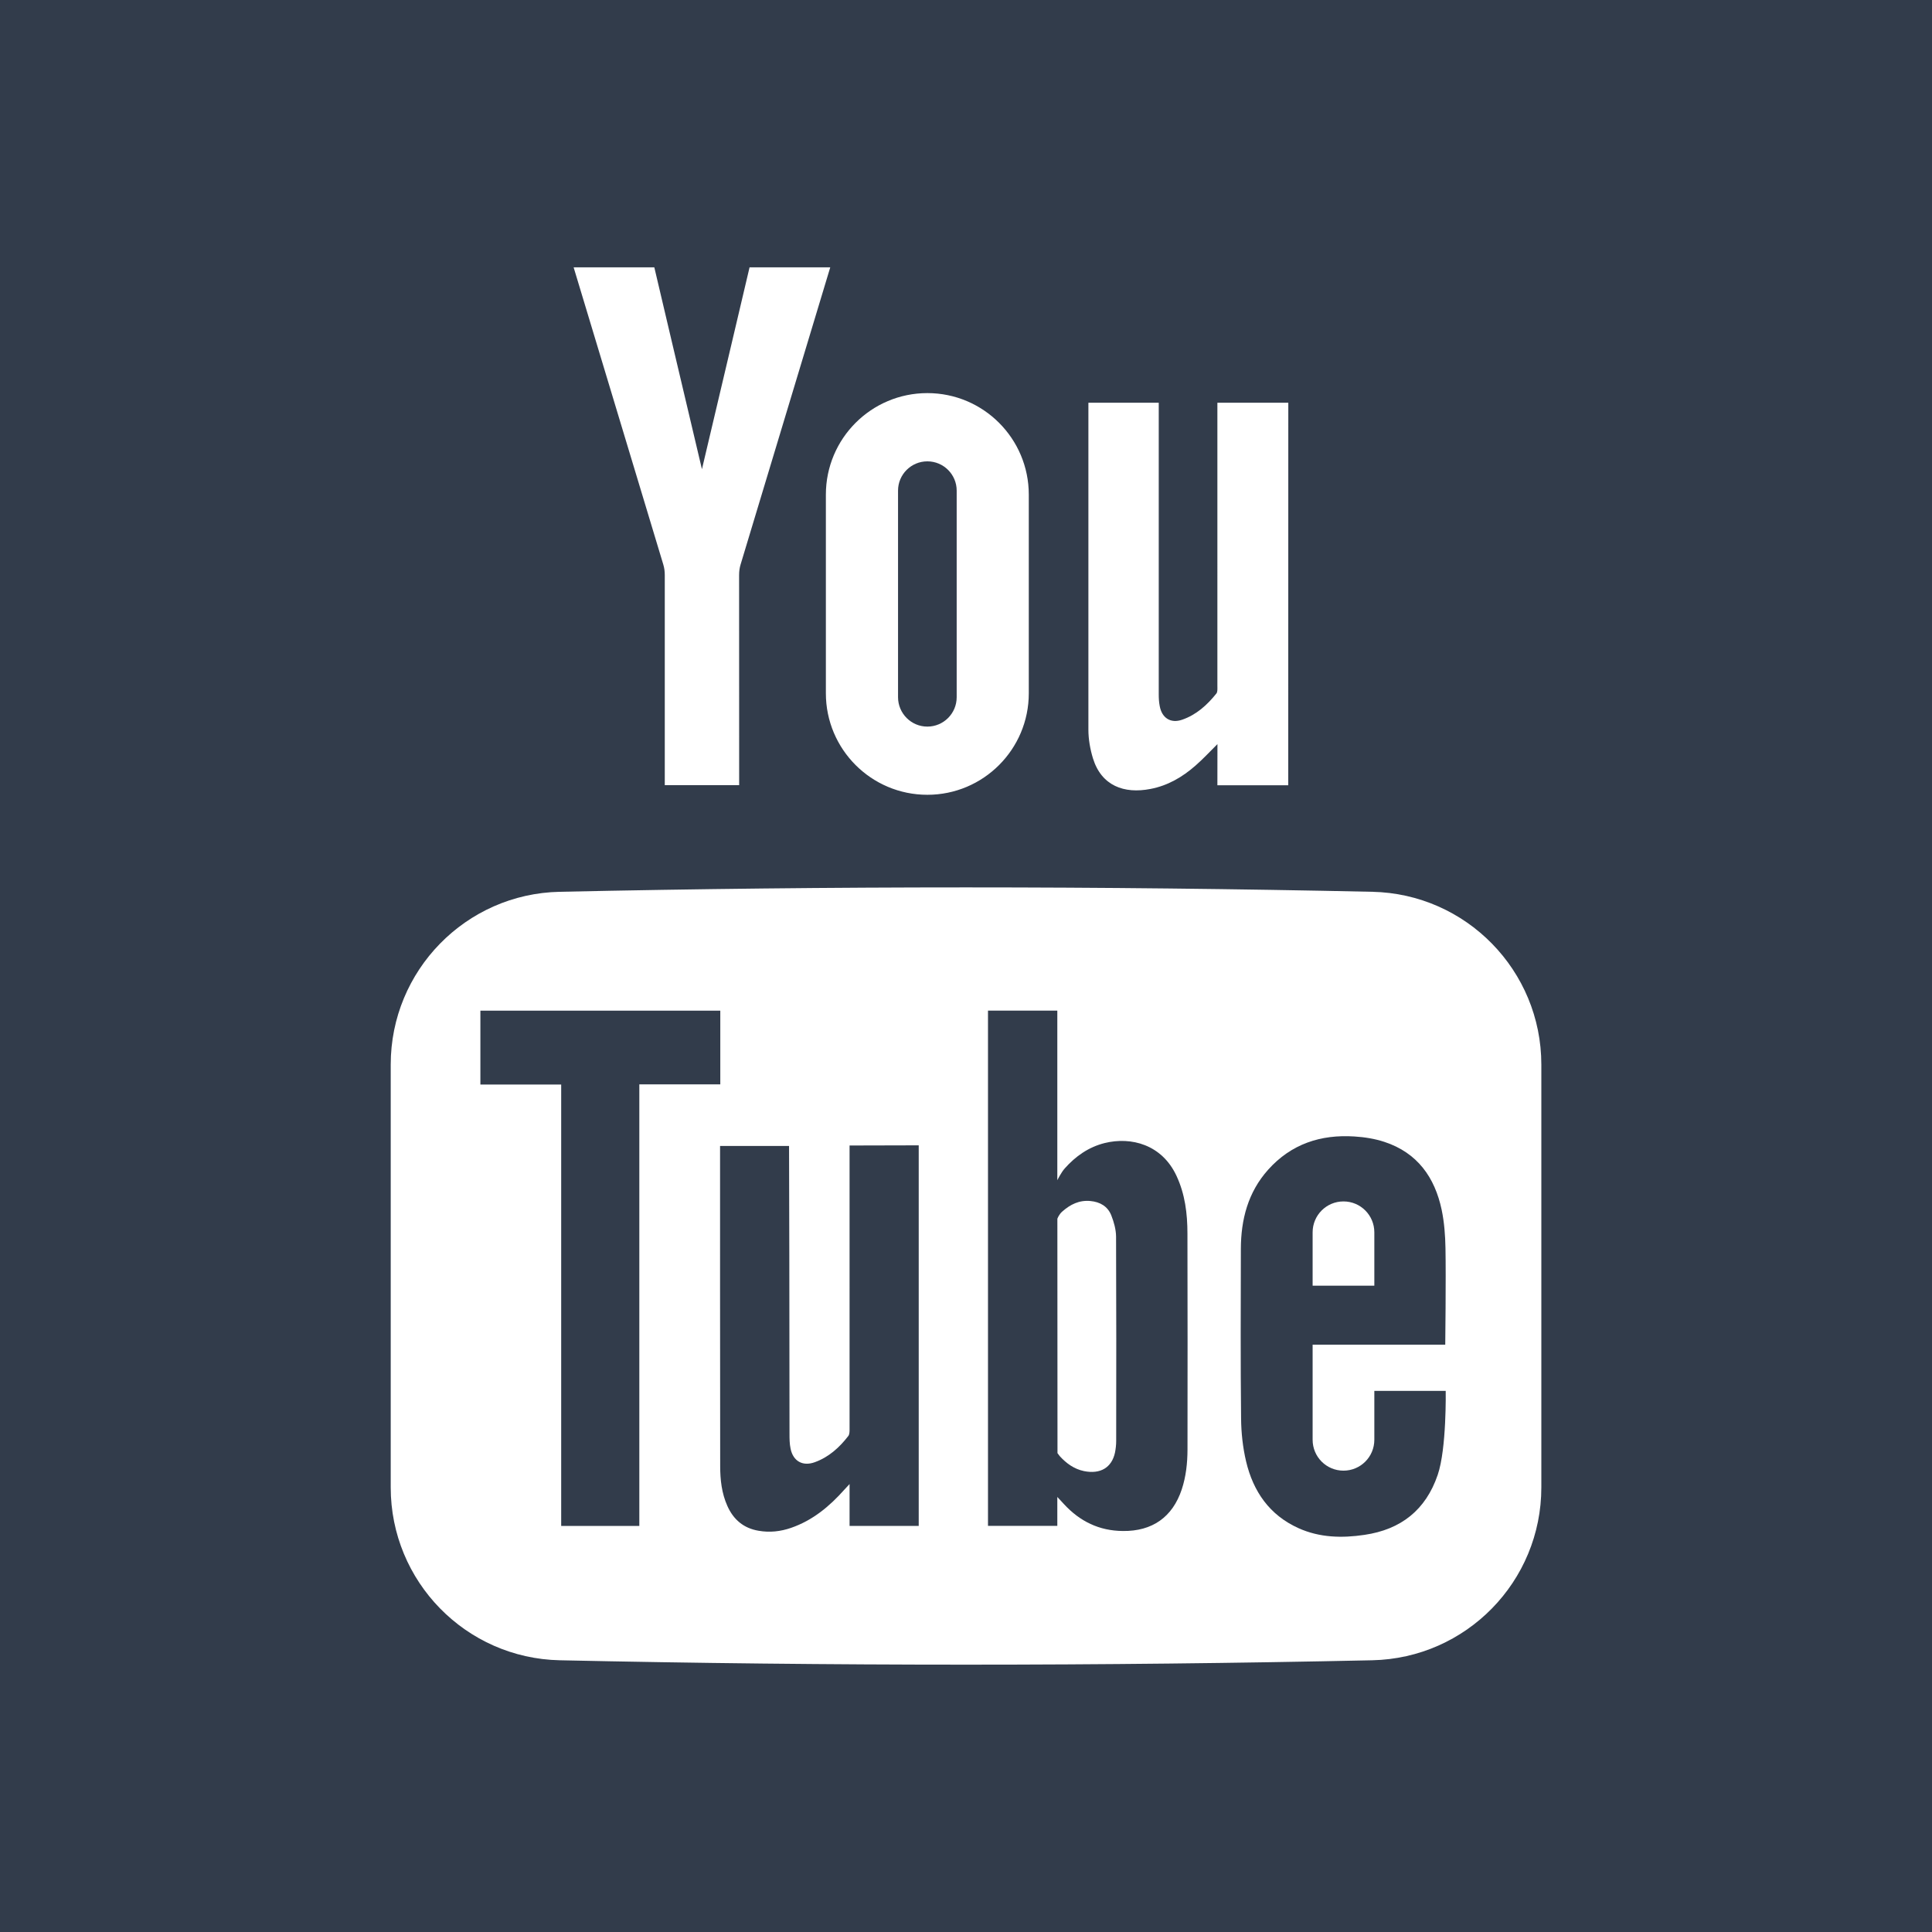
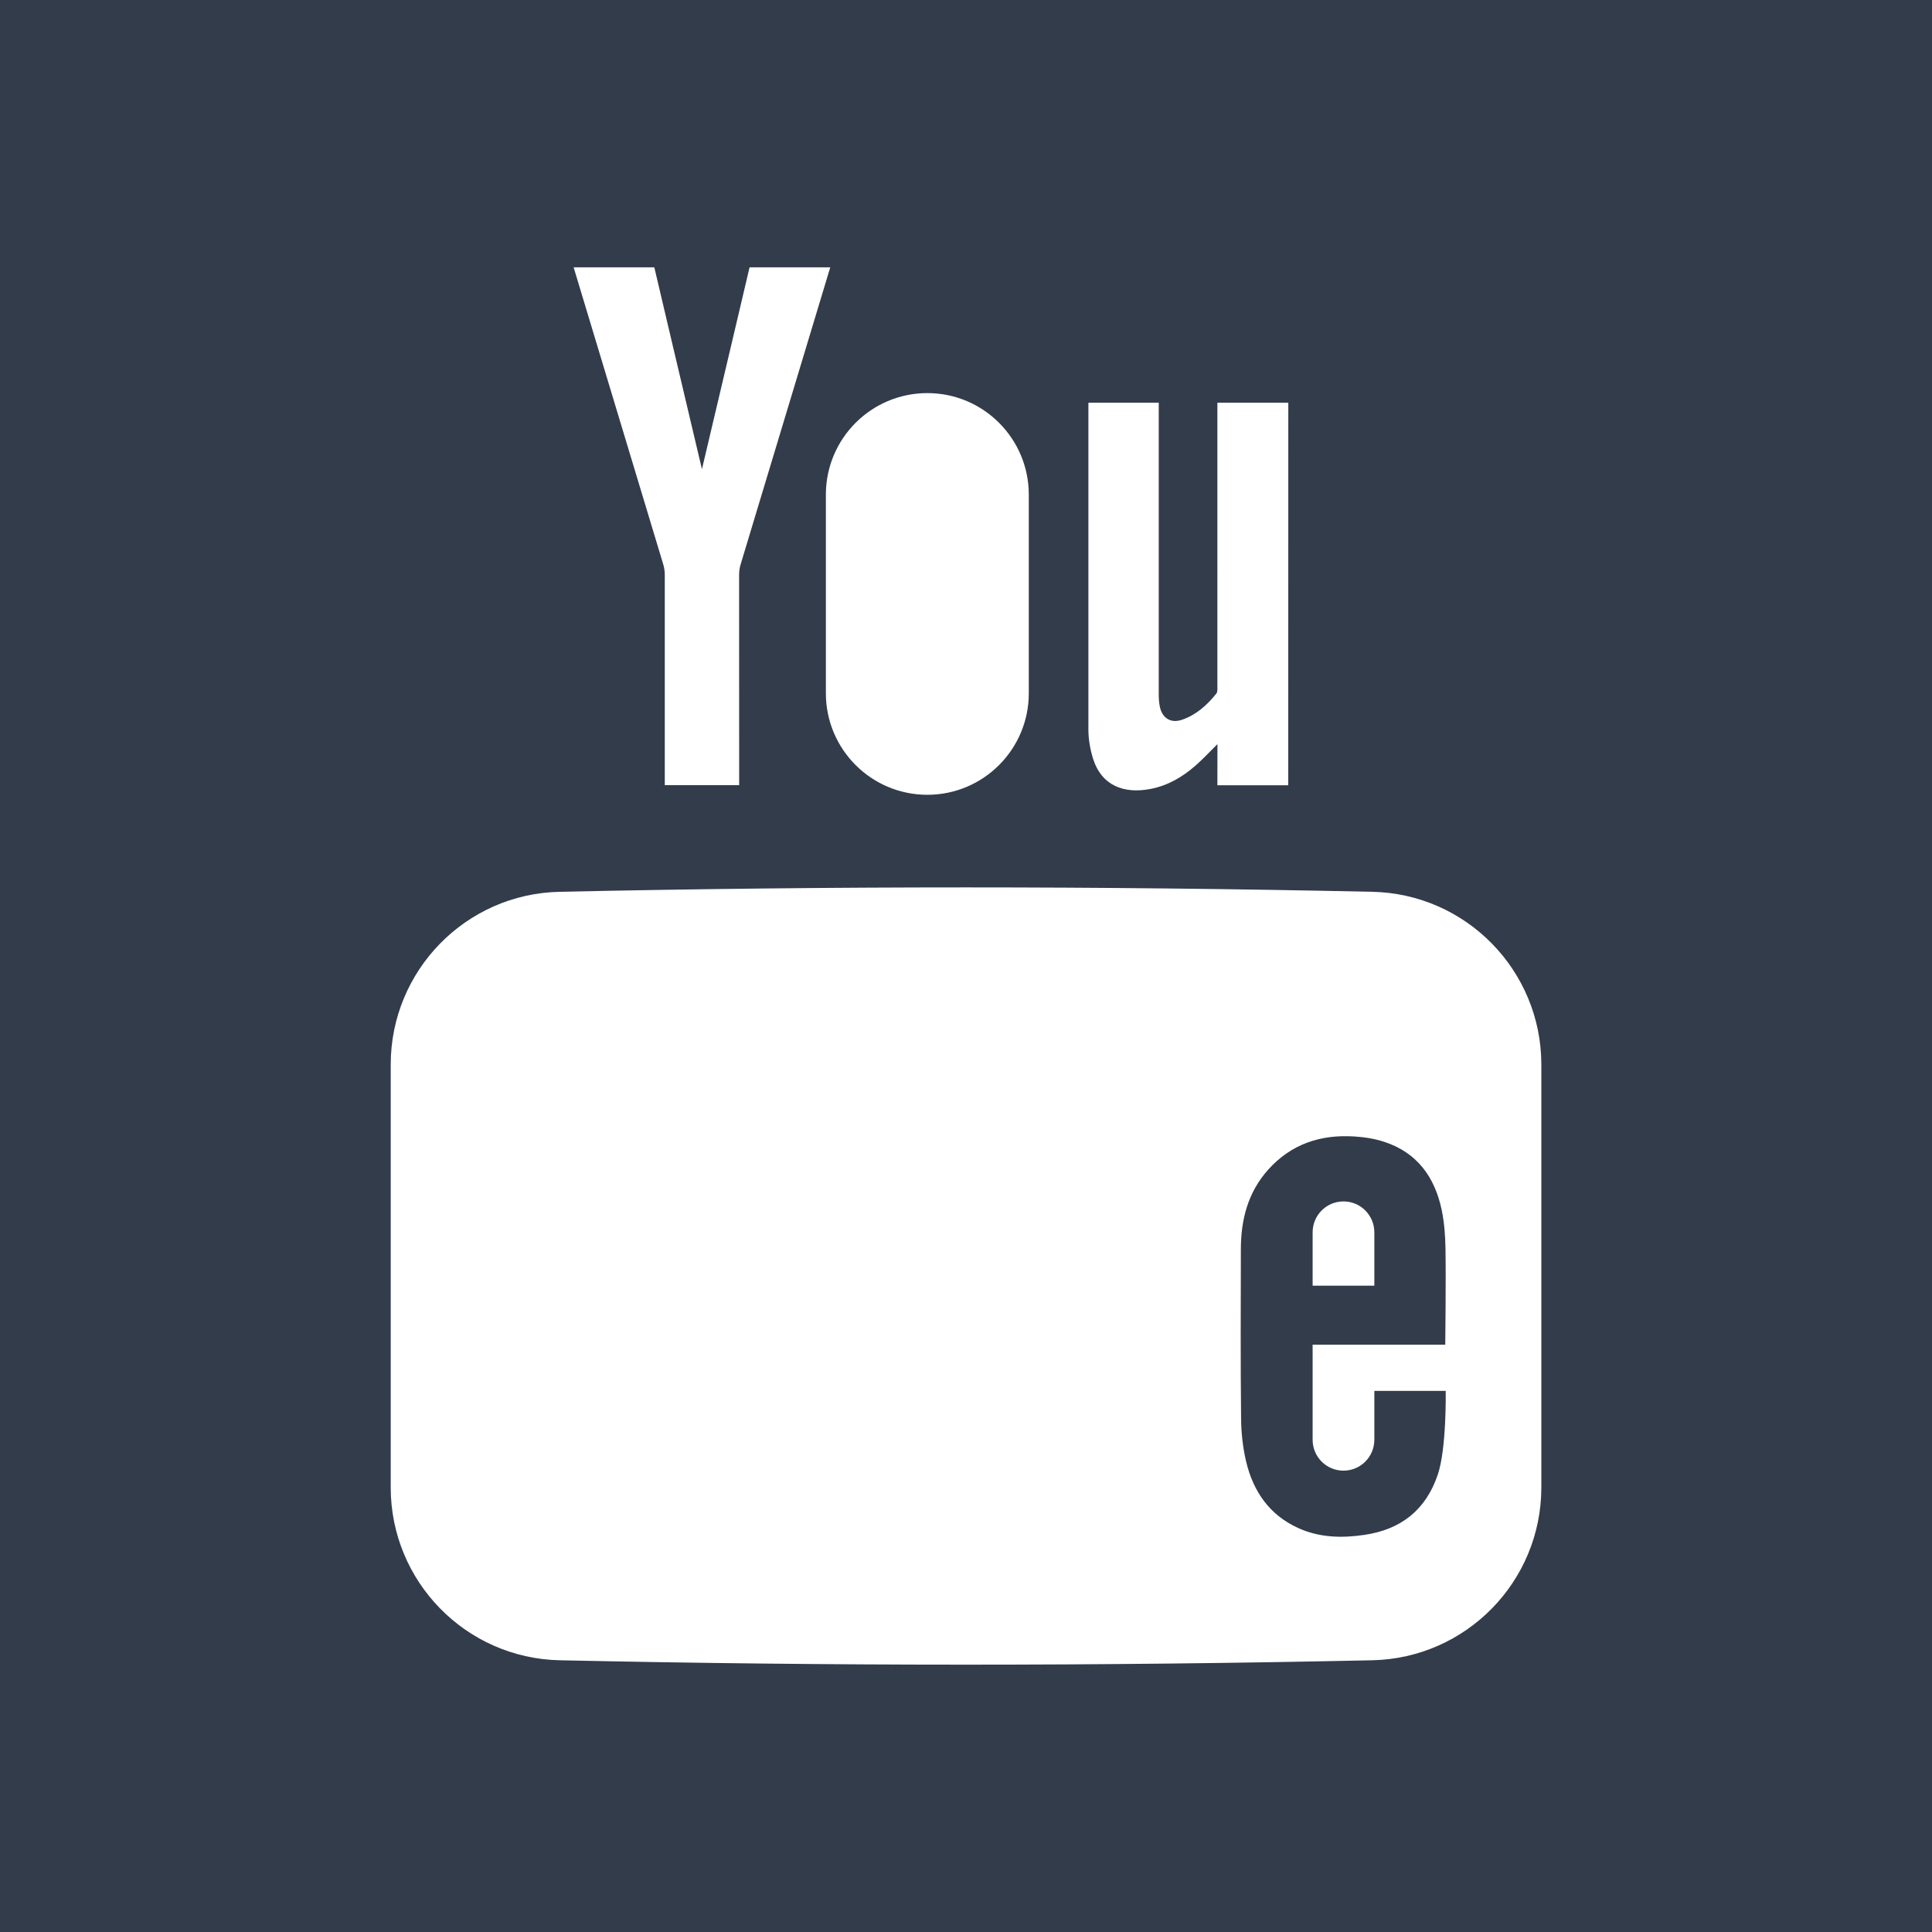
<svg xmlns="http://www.w3.org/2000/svg" xmlns:xlink="http://www.w3.org/1999/xlink" version="1.1" id="Ebene_1" x="0px" y="0px" width="34px" height="34px" viewBox="0 0 34 34" enable-background="new 0 0 34 34" xml:space="preserve">
  <g>
    <defs>
      <rect id="SVGID_1_" width="34" height="34" />
    </defs>
    <clipPath id="SVGID_2_">
      <use xlink:href="#SVGID_1_" overflow="visible" />
    </clipPath>
    <g clip-path="url(#SVGID_2_)">
      <defs>
-         <rect id="SVGID_3_" width="34" height="34" />
-       </defs>
+         </defs>
      <clipPath id="SVGID_4_">
        <use xlink:href="#SVGID_3_" overflow="visible" />
      </clipPath>
      <path clip-path="url(#SVGID_4_)" fill="#323C4B" d="M14.951,25.149c0,0.042,0,0.095-0.023,0.123    c-0.156,0.202-0.343,0.371-0.588,0.46c-0.213,0.078-0.382-0.017-0.427-0.237c-0.019-0.088-0.019-0.179-0.019-0.269    c0-1.645-0.006-5.018-0.008-5.059h-1.214c0,0.045-0.001,4.744,0.002,5.632c0,0.24,0.026,0.479,0.126,0.702    c0.107,0.241,0.286,0.394,0.551,0.438c0.195,0.034,0.385,0.013,0.57-0.051c0.379-0.131,0.676-0.377,0.938-0.672    c0.023-0.026,0.049-0.052,0.092-0.099v0.737h1.217v-6.698l-1.217,0.003V25.149z" />
      <path clip-path="url(#SVGID_4_)" fill="#323C4B" d="M19.643,25.36c0,0.067-0.008,0.137-0.021,0.203    c-0.057,0.265-0.258,0.384-0.545,0.326c-0.174-0.036-0.311-0.136-0.426-0.262c-0.006-0.006-0.041-0.054-0.041-0.054v-0.099    l-0.002-4.026c0,0,0.026-0.074,0.084-0.125c0.143-0.127,0.301-0.206,0.498-0.187c0.17,0.016,0.303,0.094,0.366,0.25    c0.047,0.119,0.084,0.251,0.085,0.377C19.646,22.963,19.645,24.161,19.643,25.36 M20.703,20.69    c-0.256-0.547-0.795-0.69-1.264-0.574c-0.283,0.071-0.513,0.234-0.701,0.446c-0.063,0.07-0.131,0.208-0.131,0.208v-2.985h-1.22    v9.068h1.22v-0.509c0,0,0.086,0.092,0.117,0.126c0.279,0.303,0.619,0.47,1.037,0.473c0.516,0.006,0.873-0.243,1.036-0.732    c0.075-0.228,0.1-0.462,0.101-0.699c0.002-1.268,0.002-2.535-0.001-3.802C20.897,21.358,20.855,21.014,20.703,20.69" />
      <path clip-path="url(#SVGID_4_)" fill="#323C4B" d="M16.32,12.787c0.284,0,0.516-0.231,0.516-0.517V8.634    c0-0.284-0.231-0.515-0.516-0.515s-0.516,0.231-0.516,0.515v3.637C15.805,12.556,16.036,12.787,16.32,12.787" />
    </g>
-     <polygon clip-path="url(#SVGID_2_)" fill="#323C4B" points="12.676,17.786 8.454,17.786 8.454,19.086 9.876,19.086 9.876,26.854    11.251,26.854 11.251,19.083 12.676,19.083  " />
    <path clip-path="url(#SVGID_2_)" fill="#323C4B" d="M23.1,21.687c0-0.3,0.242-0.544,0.543-0.544s0.543,0.244,0.543,0.544v0.939   H23.1V21.687z M24.186,24.477v0.86c0,0.301-0.242,0.544-0.543,0.544S23.1,25.638,23.1,25.337v-1.673h2.334   c0,0,0.014-1.168,0.004-1.698c-0.004-0.225-0.021-0.455-0.067-0.675c-0.121-0.573-0.429-1.005-1.006-1.195   c-0.169-0.056-0.351-0.085-0.53-0.096c-0.593-0.038-1.111,0.131-1.518,0.585c-0.355,0.397-0.479,0.877-0.48,1.396   c-0.002,0.993-0.007,1.987,0.004,2.98c0.002,0.253,0.03,0.511,0.088,0.757c0.125,0.529,0.412,0.945,0.922,1.175   c0.373,0.168,0.766,0.177,1.162,0.118c0.641-0.094,1.077-0.437,1.288-1.055c0.159-0.464,0.141-1.479,0.141-1.479H24.186z" />
    <path clip-path="url(#SVGID_2_)" fill="#323C4B" d="M27.125,26.176c0,1.655-1.322,3.007-2.977,3.042   c-4.765,0.103-9.532,0.103-14.297,0c-1.654-0.035-2.975-1.387-2.975-3.042v-7.441c0-1.654,1.321-3.007,2.975-3.041   c4.765-0.103,9.533-0.103,14.297,0c1.654,0.034,2.977,1.387,2.977,3.041V26.176z M11.515,4.705c0,0,0.567,2.41,0.838,3.552l0,0   c0.271-1.142,0.838-3.552,0.838-3.552h1.42c0,0-1.092,3.618-1.578,5.23c-0.018,0.059-0.026,0.121-0.026,0.184l0.001,3.699h-1.309   v-3.699c0-0.062-0.008-0.125-0.026-0.184c-0.487-1.612-1.578-5.23-1.578-5.23H11.515z M16.32,6.918c0.986,0,1.785,0.8,1.785,1.787   v3.496c0,0.985-0.799,1.786-1.785,1.786c-0.987,0-1.786-0.801-1.786-1.786V8.705C14.534,7.718,15.333,6.918,16.32,6.918    M19.154,7.087h1.238v5.134c0,0.068,0.004,0.138,0.017,0.204c0.038,0.211,0.194,0.312,0.397,0.24c0.248-0.086,0.438-0.258,0.6-0.46   c0.023-0.029,0.018-0.083,0.018-0.126V7.087h1.248l-0.001,6.732h-1.247l0.001-0.724c-0.138,0.137-0.255,0.264-0.385,0.377   c-0.229,0.202-0.489,0.354-0.793,0.412c-0.466,0.091-0.864-0.056-1.013-0.539c-0.049-0.161-0.08-0.335-0.08-0.503V7.087z M0,34h34   V0H0V34z" />
  </g>
</svg>